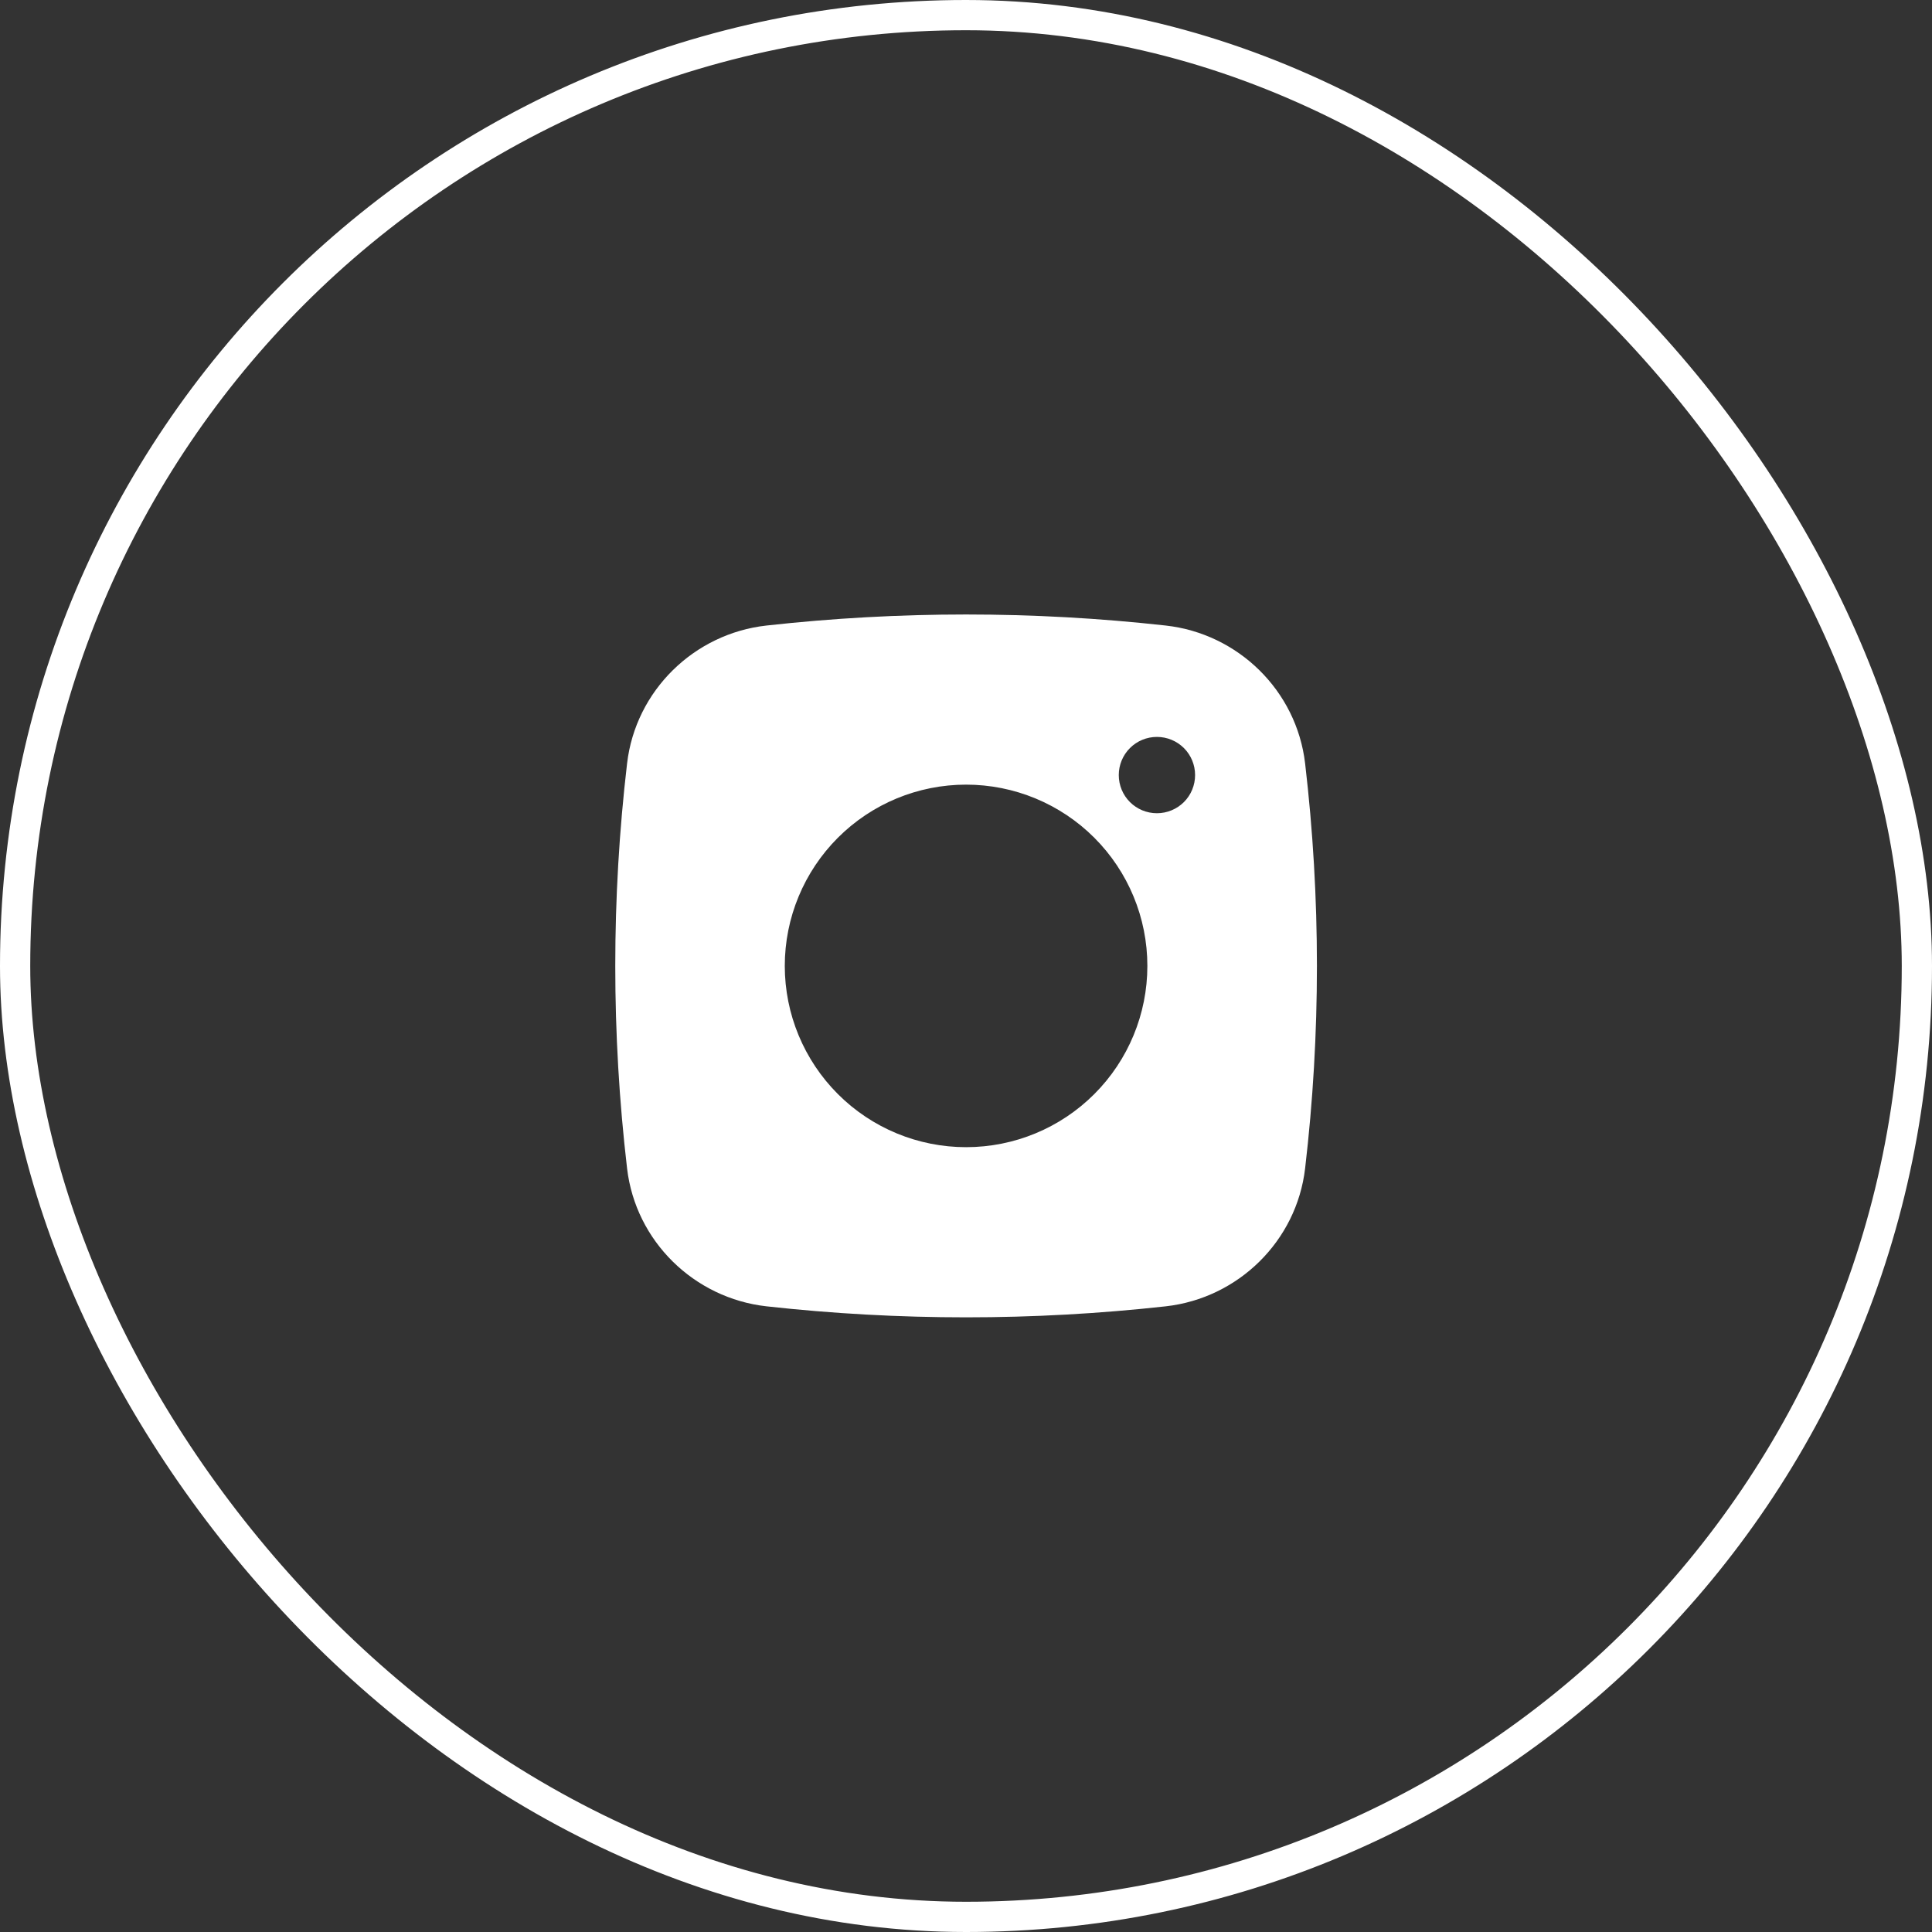
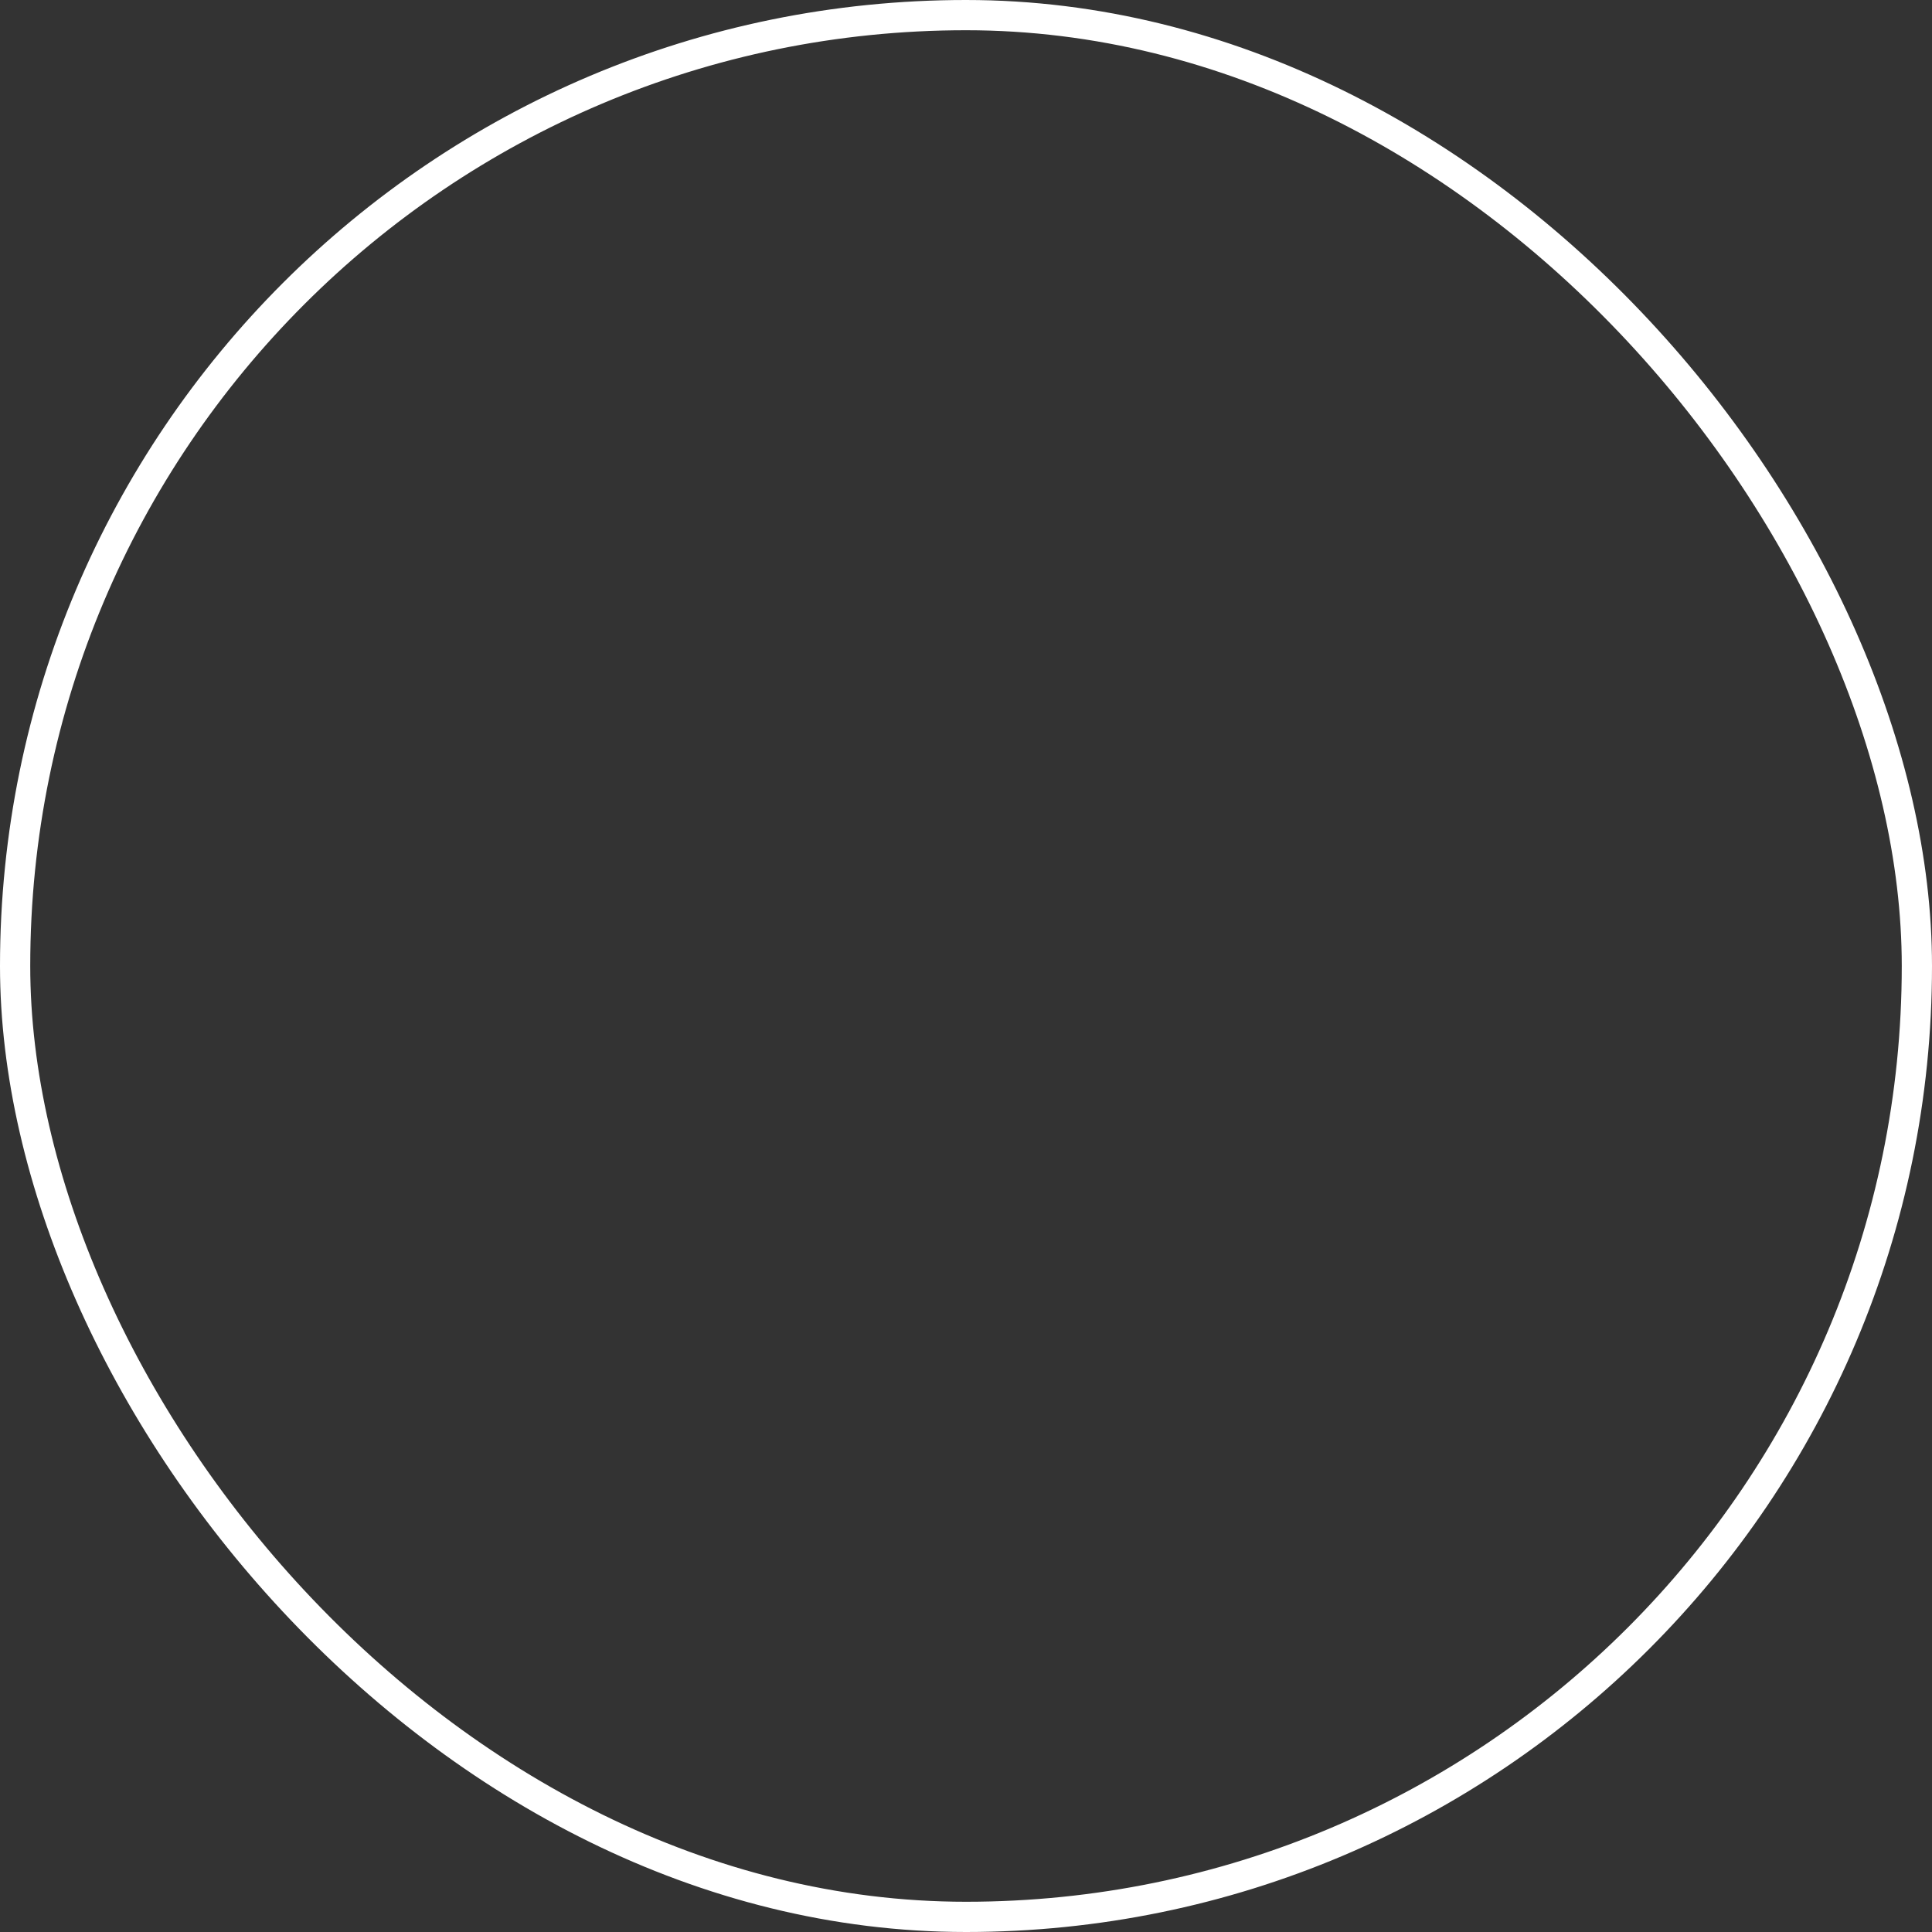
<svg xmlns="http://www.w3.org/2000/svg" width="40" height="40" viewBox="0 0 40 40" fill="none">
  <rect x="0" y="0" width="40" height="40" fill="#333333" stroke="none" />
  <rect x="0.313" y="0.313" width="39.374" height="39.374" rx="19.687" stroke="white" stroke-width="0.626" />
-   <path fill-rule="evenodd" clip-rule="evenodd" d="M15.869 12.951C18.616 12.646 21.388 12.646 24.135 12.951C25.635 13.118 26.845 14.3 27.021 15.806C27.347 18.591 27.347 21.405 27.021 24.19C26.845 25.696 25.635 26.878 24.136 27.046C21.389 27.35 18.616 27.35 15.869 27.046C14.369 26.878 13.159 25.696 12.983 24.191C12.657 21.405 12.657 18.591 12.983 15.806C13.159 14.3 14.369 13.118 15.869 12.951ZM23.953 15.257C23.743 15.257 23.542 15.34 23.394 15.488C23.246 15.636 23.163 15.837 23.163 16.047C23.163 16.257 23.246 16.458 23.394 16.606C23.542 16.754 23.743 16.837 23.953 16.837C24.163 16.837 24.363 16.754 24.512 16.606C24.66 16.458 24.743 16.257 24.743 16.047C24.743 15.837 24.66 15.636 24.512 15.488C24.363 15.34 24.163 15.257 23.953 15.257ZM16.248 19.998C16.248 19.003 16.644 18.048 17.348 17.344C18.052 16.64 19.006 16.245 20.002 16.245C20.997 16.245 21.952 16.64 22.656 17.344C23.36 18.048 23.755 19.003 23.755 19.998C23.755 20.994 23.36 21.948 22.656 22.652C21.952 23.356 20.997 23.751 20.002 23.751C19.006 23.751 18.052 23.356 17.348 22.652C16.644 21.948 16.248 20.994 16.248 19.998Z" fill="white" />
</svg>